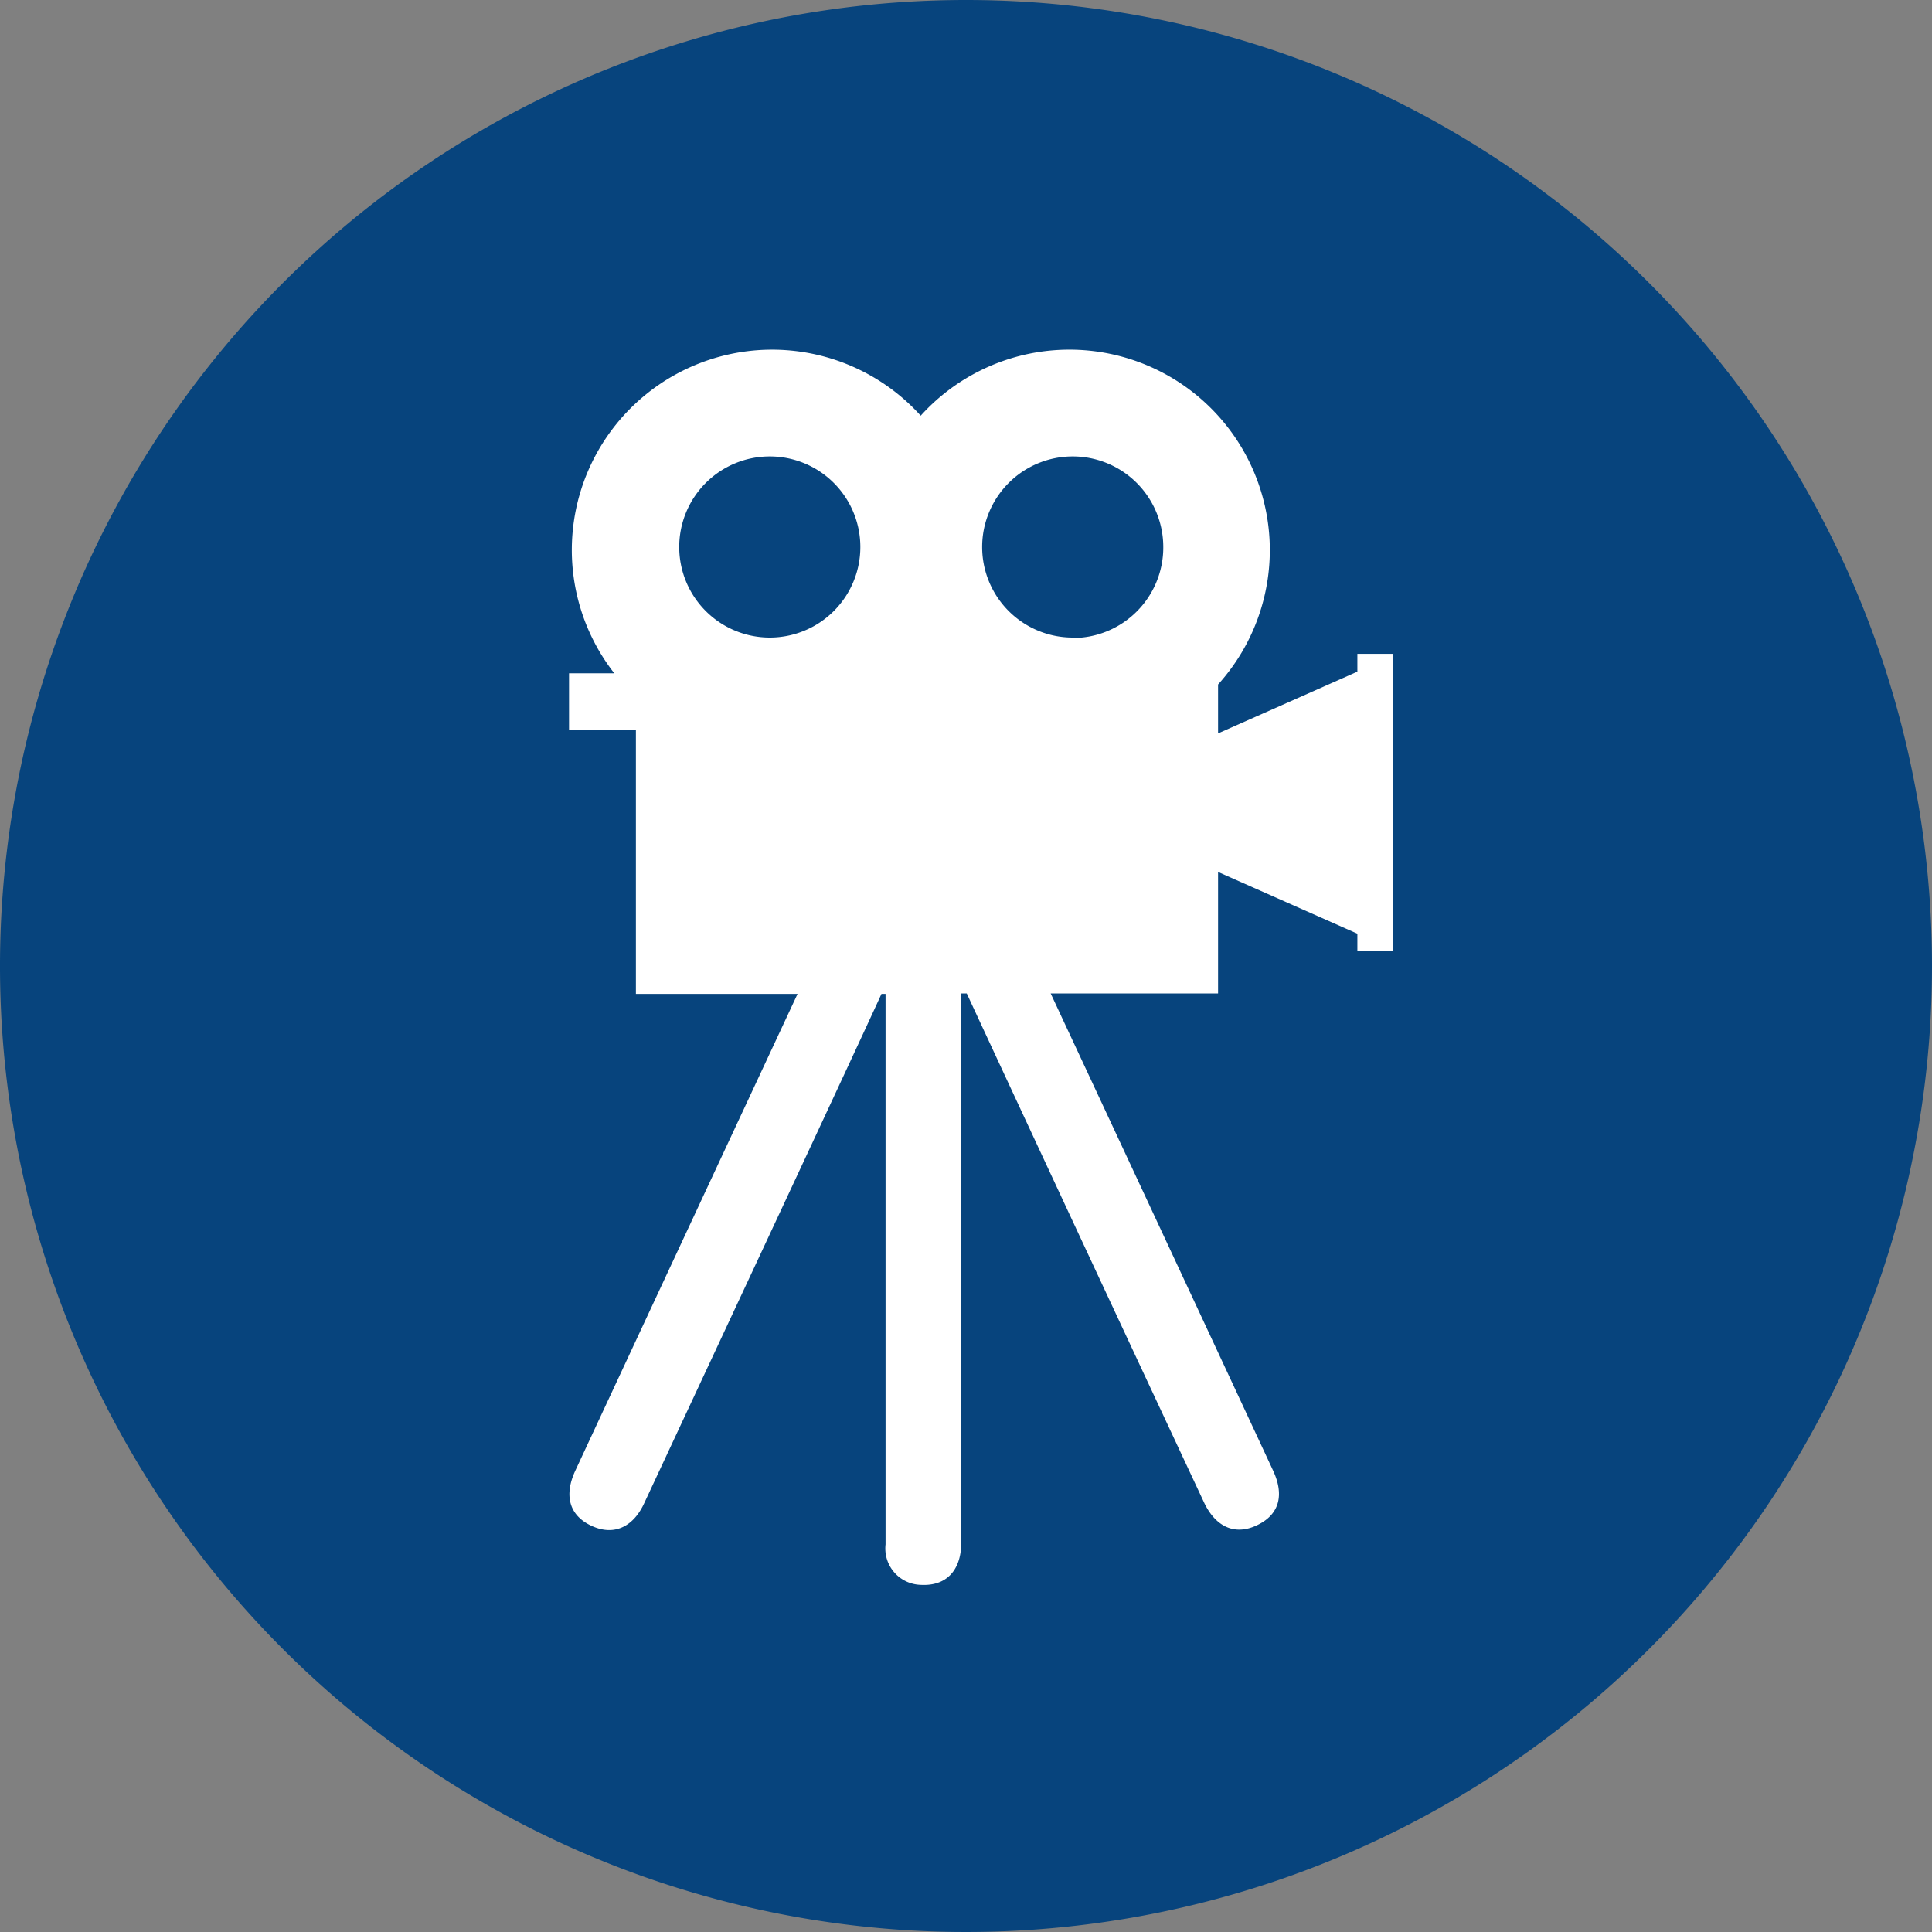
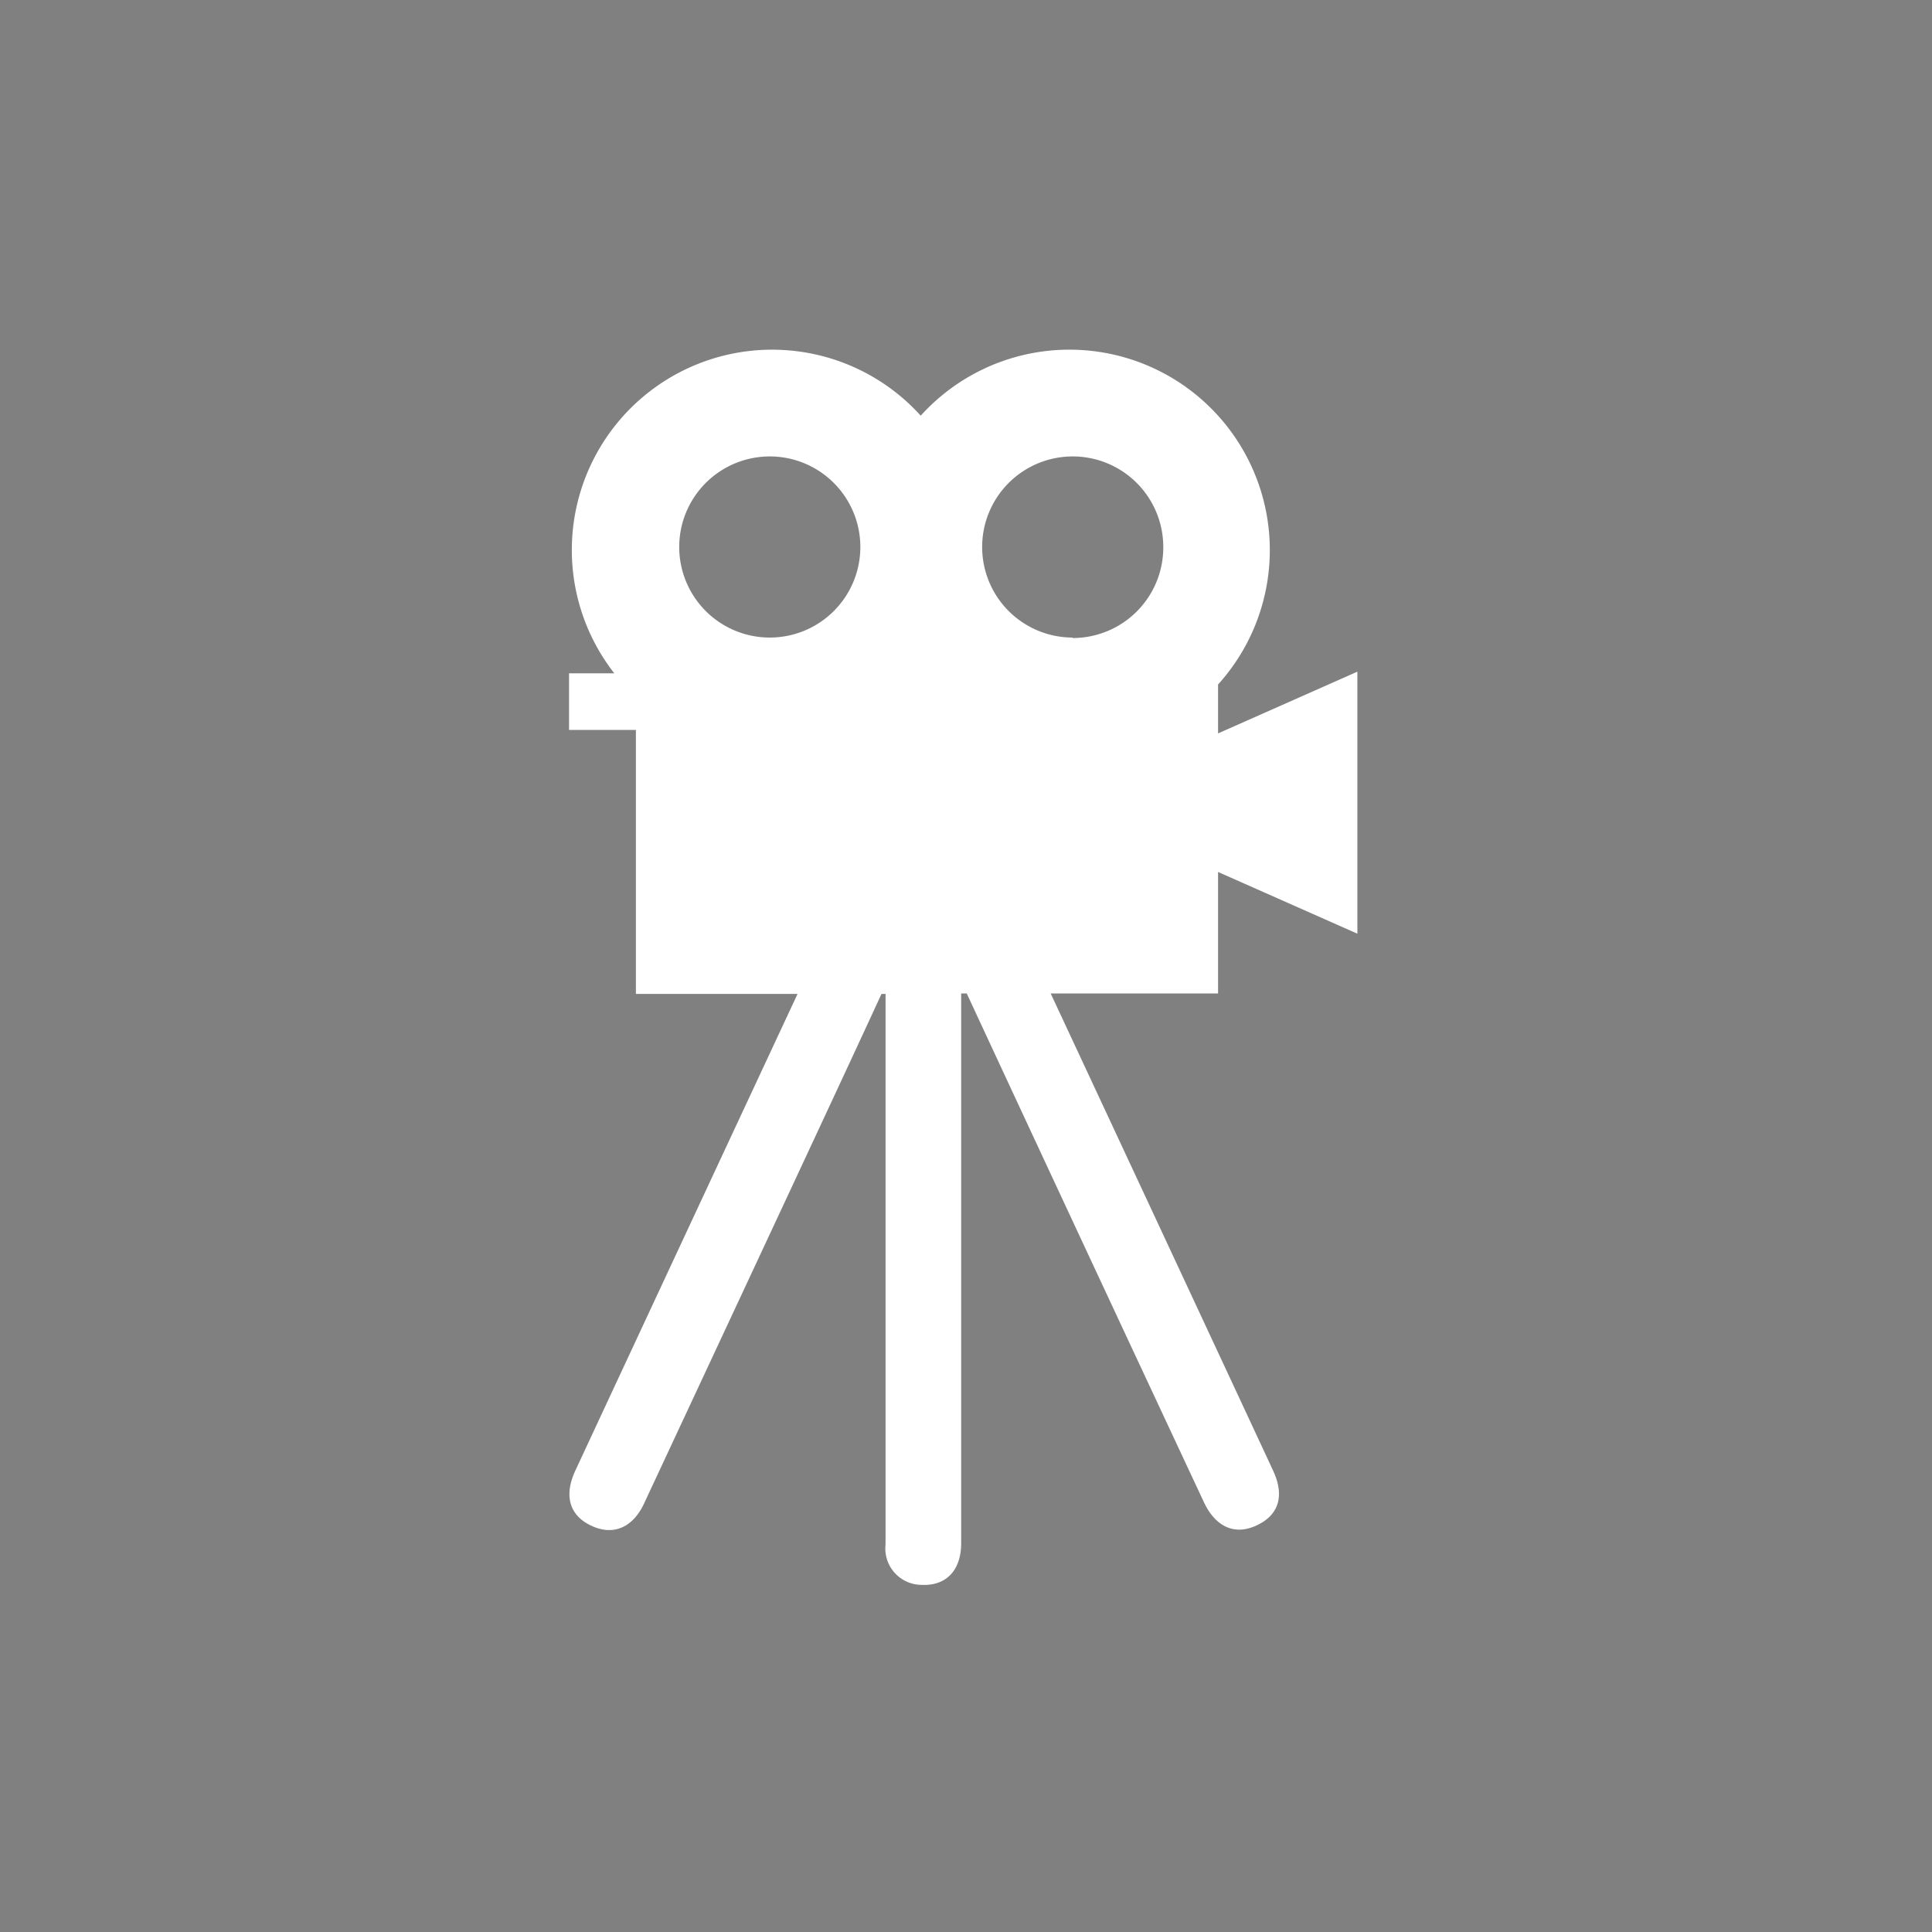
<svg xmlns="http://www.w3.org/2000/svg" data-bbox="0 0 128 128" viewBox="0 0 128 128" data-type="color">
  <rect x="0" y="0" width="128" height="128" fill="#808080" stroke="none" />
  <g>
    <g>
-       <path d="M128 64A64 64 0 1 1 64 0a64 64 0 0 1 64 64z" fill="#07447d" data-color="1" />
-       <path d="M89.93 43.32v1.18l-9.23 4.09v-3.24A13.27 13.27 0 1 0 61 27.54a13.27 13.27 0 0 0-20.3 17.07h-3v3.75h4.43v17.49h10.71c-4.15 8.89-13.49 28.93-14.74 31.62-.7 1.53-.46 2.9 1.09 3.62s2.81 0 3.5-1.52c7-15 13.4-28.69 15.71-33.72h.27v36.47A2.41 2.41 0 0 0 61 105c1.73.1 2.65-1 2.68-2.68v-36.5h.37c2.32 5 8.71 18.74 15.72 33.72.69 1.47 1.91 2.26 3.49 1.52s1.8-2.09 1.09-3.62c-1.25-2.69-10.59-22.73-14.74-31.62H80.7v-8.05l9.23 4.09V63h2.35V43.32zM45 36.24a6 6 0 1 1 6 6 6 6 0 0 1-6-6zm26.07 6a6 6 0 1 1 6-6 6 6 0 0 1-6.02 6.03z" fill="#ffffff" data-color="2" />
+       <path d="M89.93 43.32v1.18l-9.23 4.09v-3.24A13.27 13.27 0 1 0 61 27.54a13.27 13.27 0 0 0-20.3 17.07h-3v3.75h4.43v17.49h10.71c-4.15 8.89-13.49 28.93-14.74 31.62-.7 1.53-.46 2.9 1.09 3.62s2.81 0 3.5-1.52c7-15 13.4-28.69 15.71-33.72h.27v36.47A2.41 2.41 0 0 0 61 105c1.73.1 2.65-1 2.68-2.68v-36.5h.37c2.32 5 8.71 18.74 15.72 33.72.69 1.47 1.91 2.26 3.49 1.52s1.8-2.09 1.09-3.62c-1.25-2.69-10.59-22.73-14.74-31.62H80.7v-8.05l9.23 4.09V63V43.32zM45 36.24a6 6 0 1 1 6 6 6 6 0 0 1-6-6zm26.07 6a6 6 0 1 1 6-6 6 6 0 0 1-6.02 6.03z" fill="#ffffff" data-color="2" />
    </g>
  </g>
</svg>